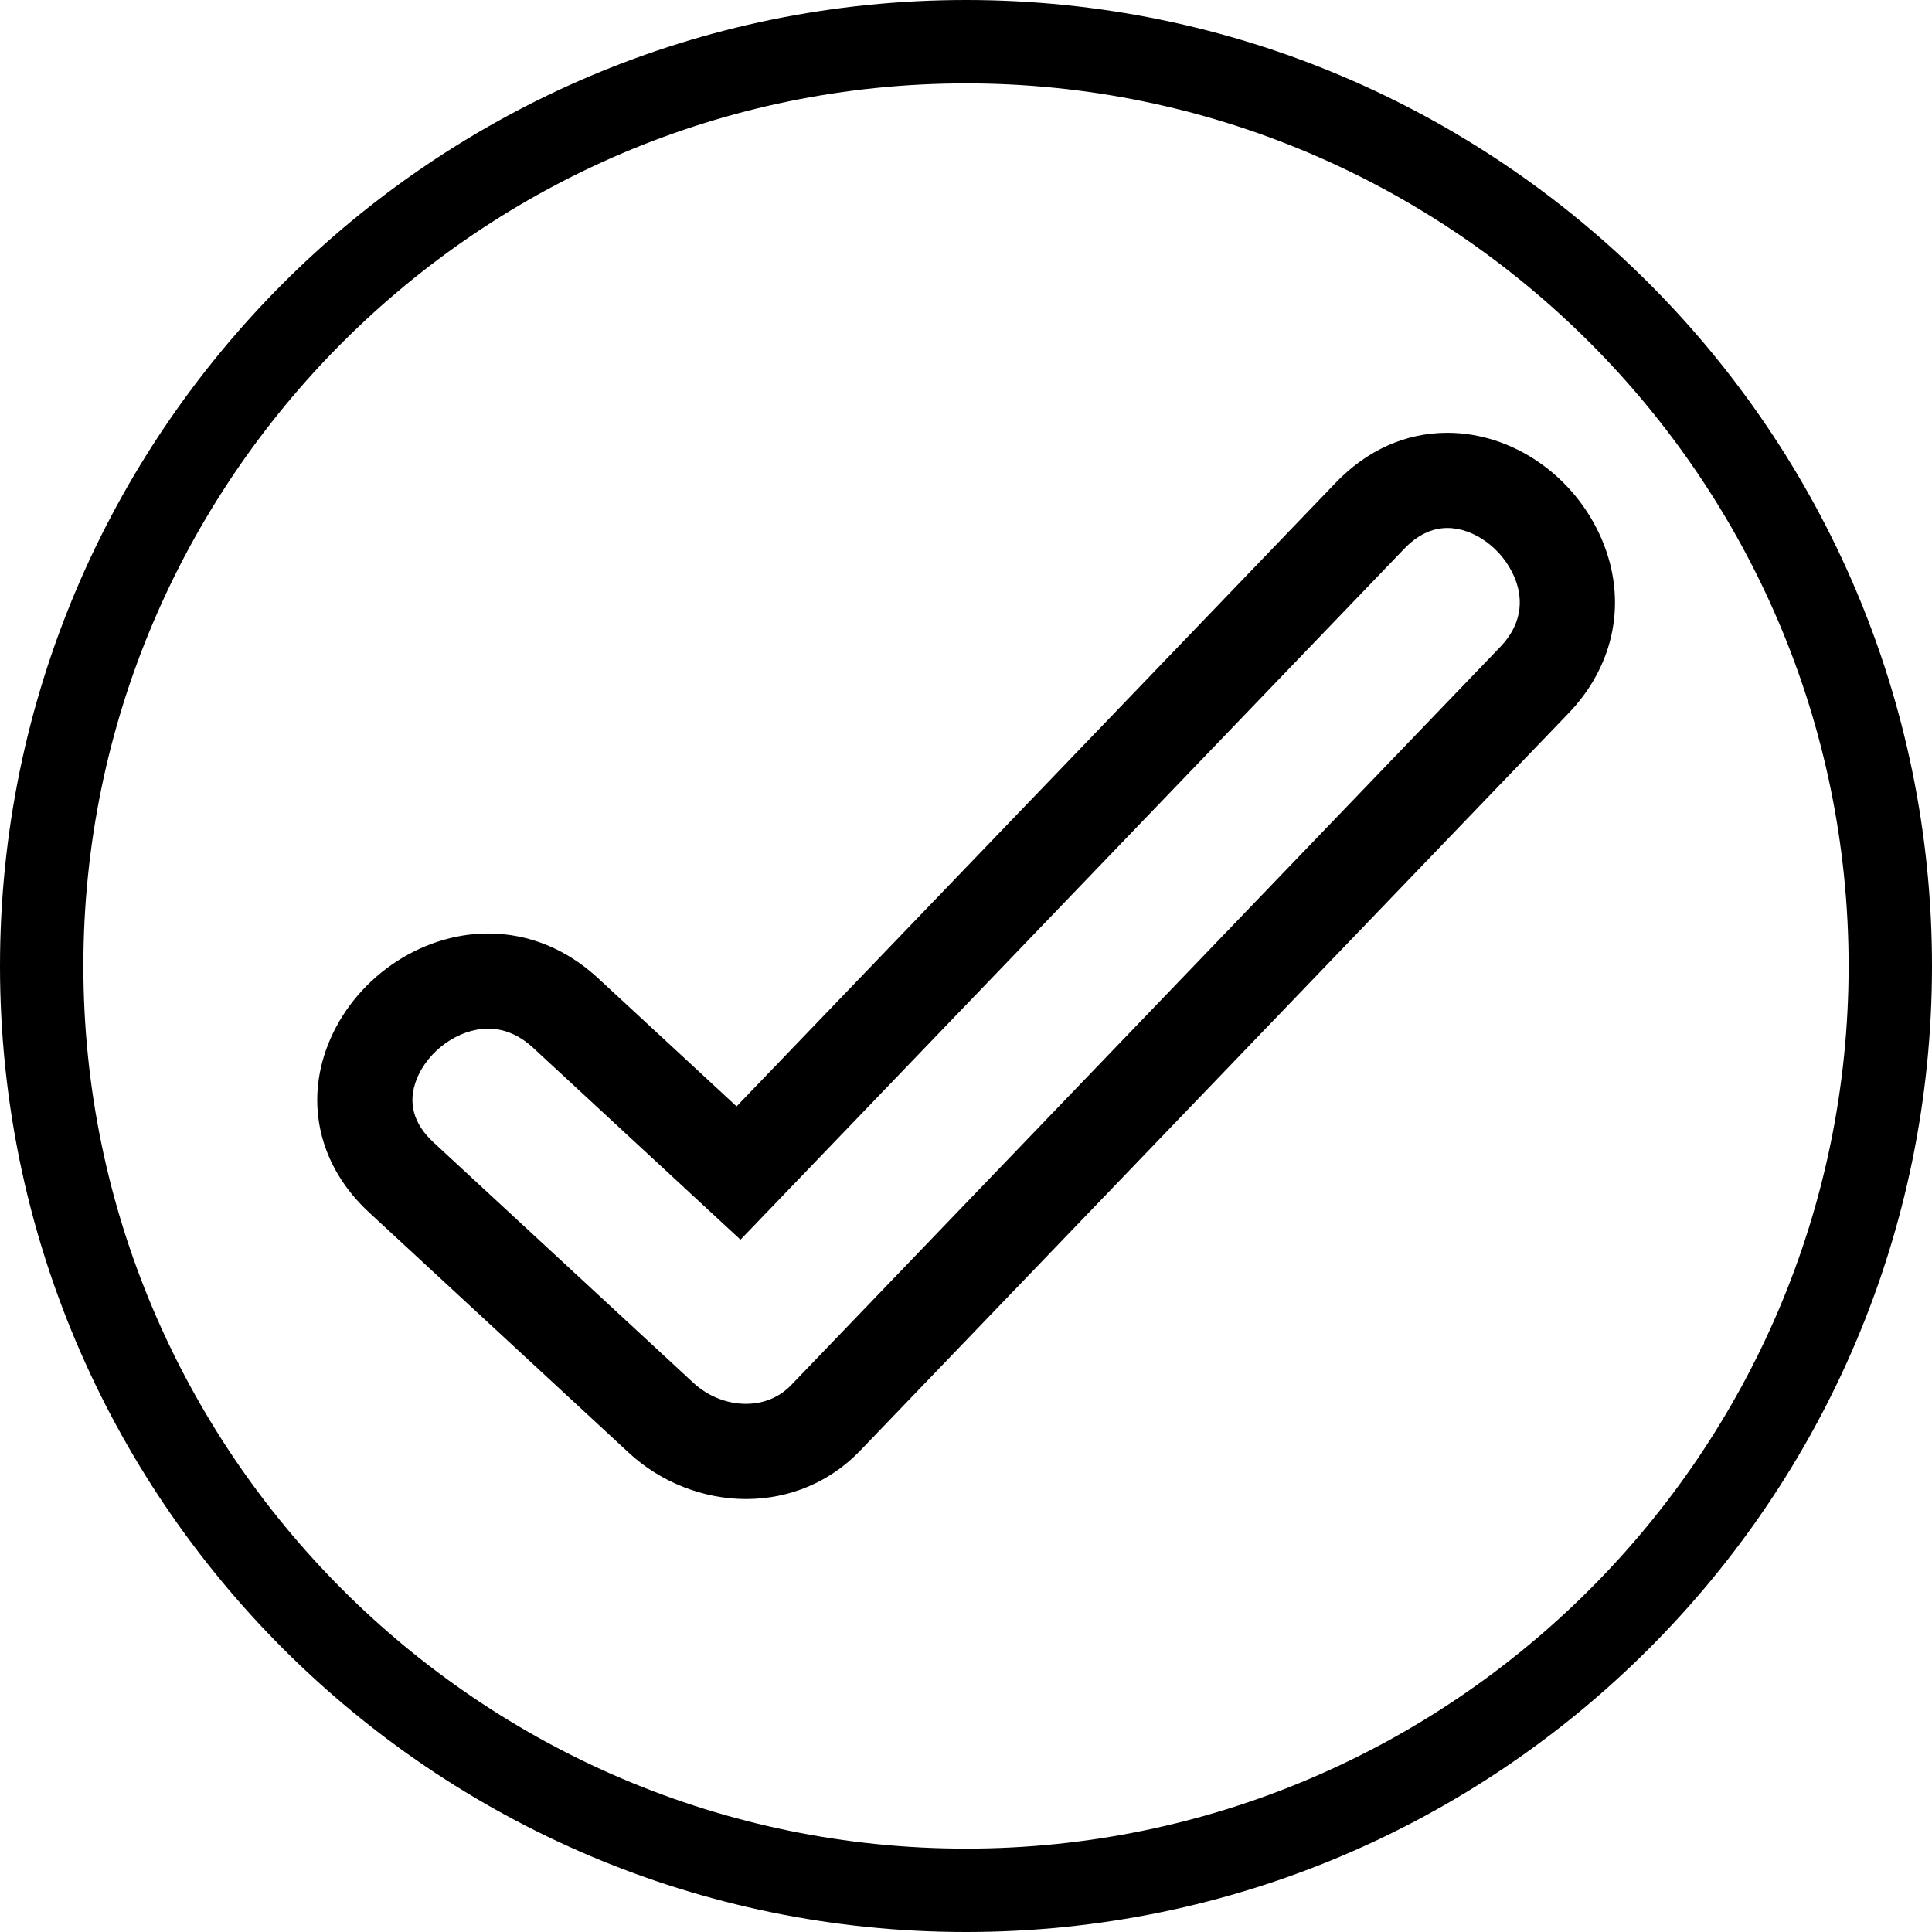
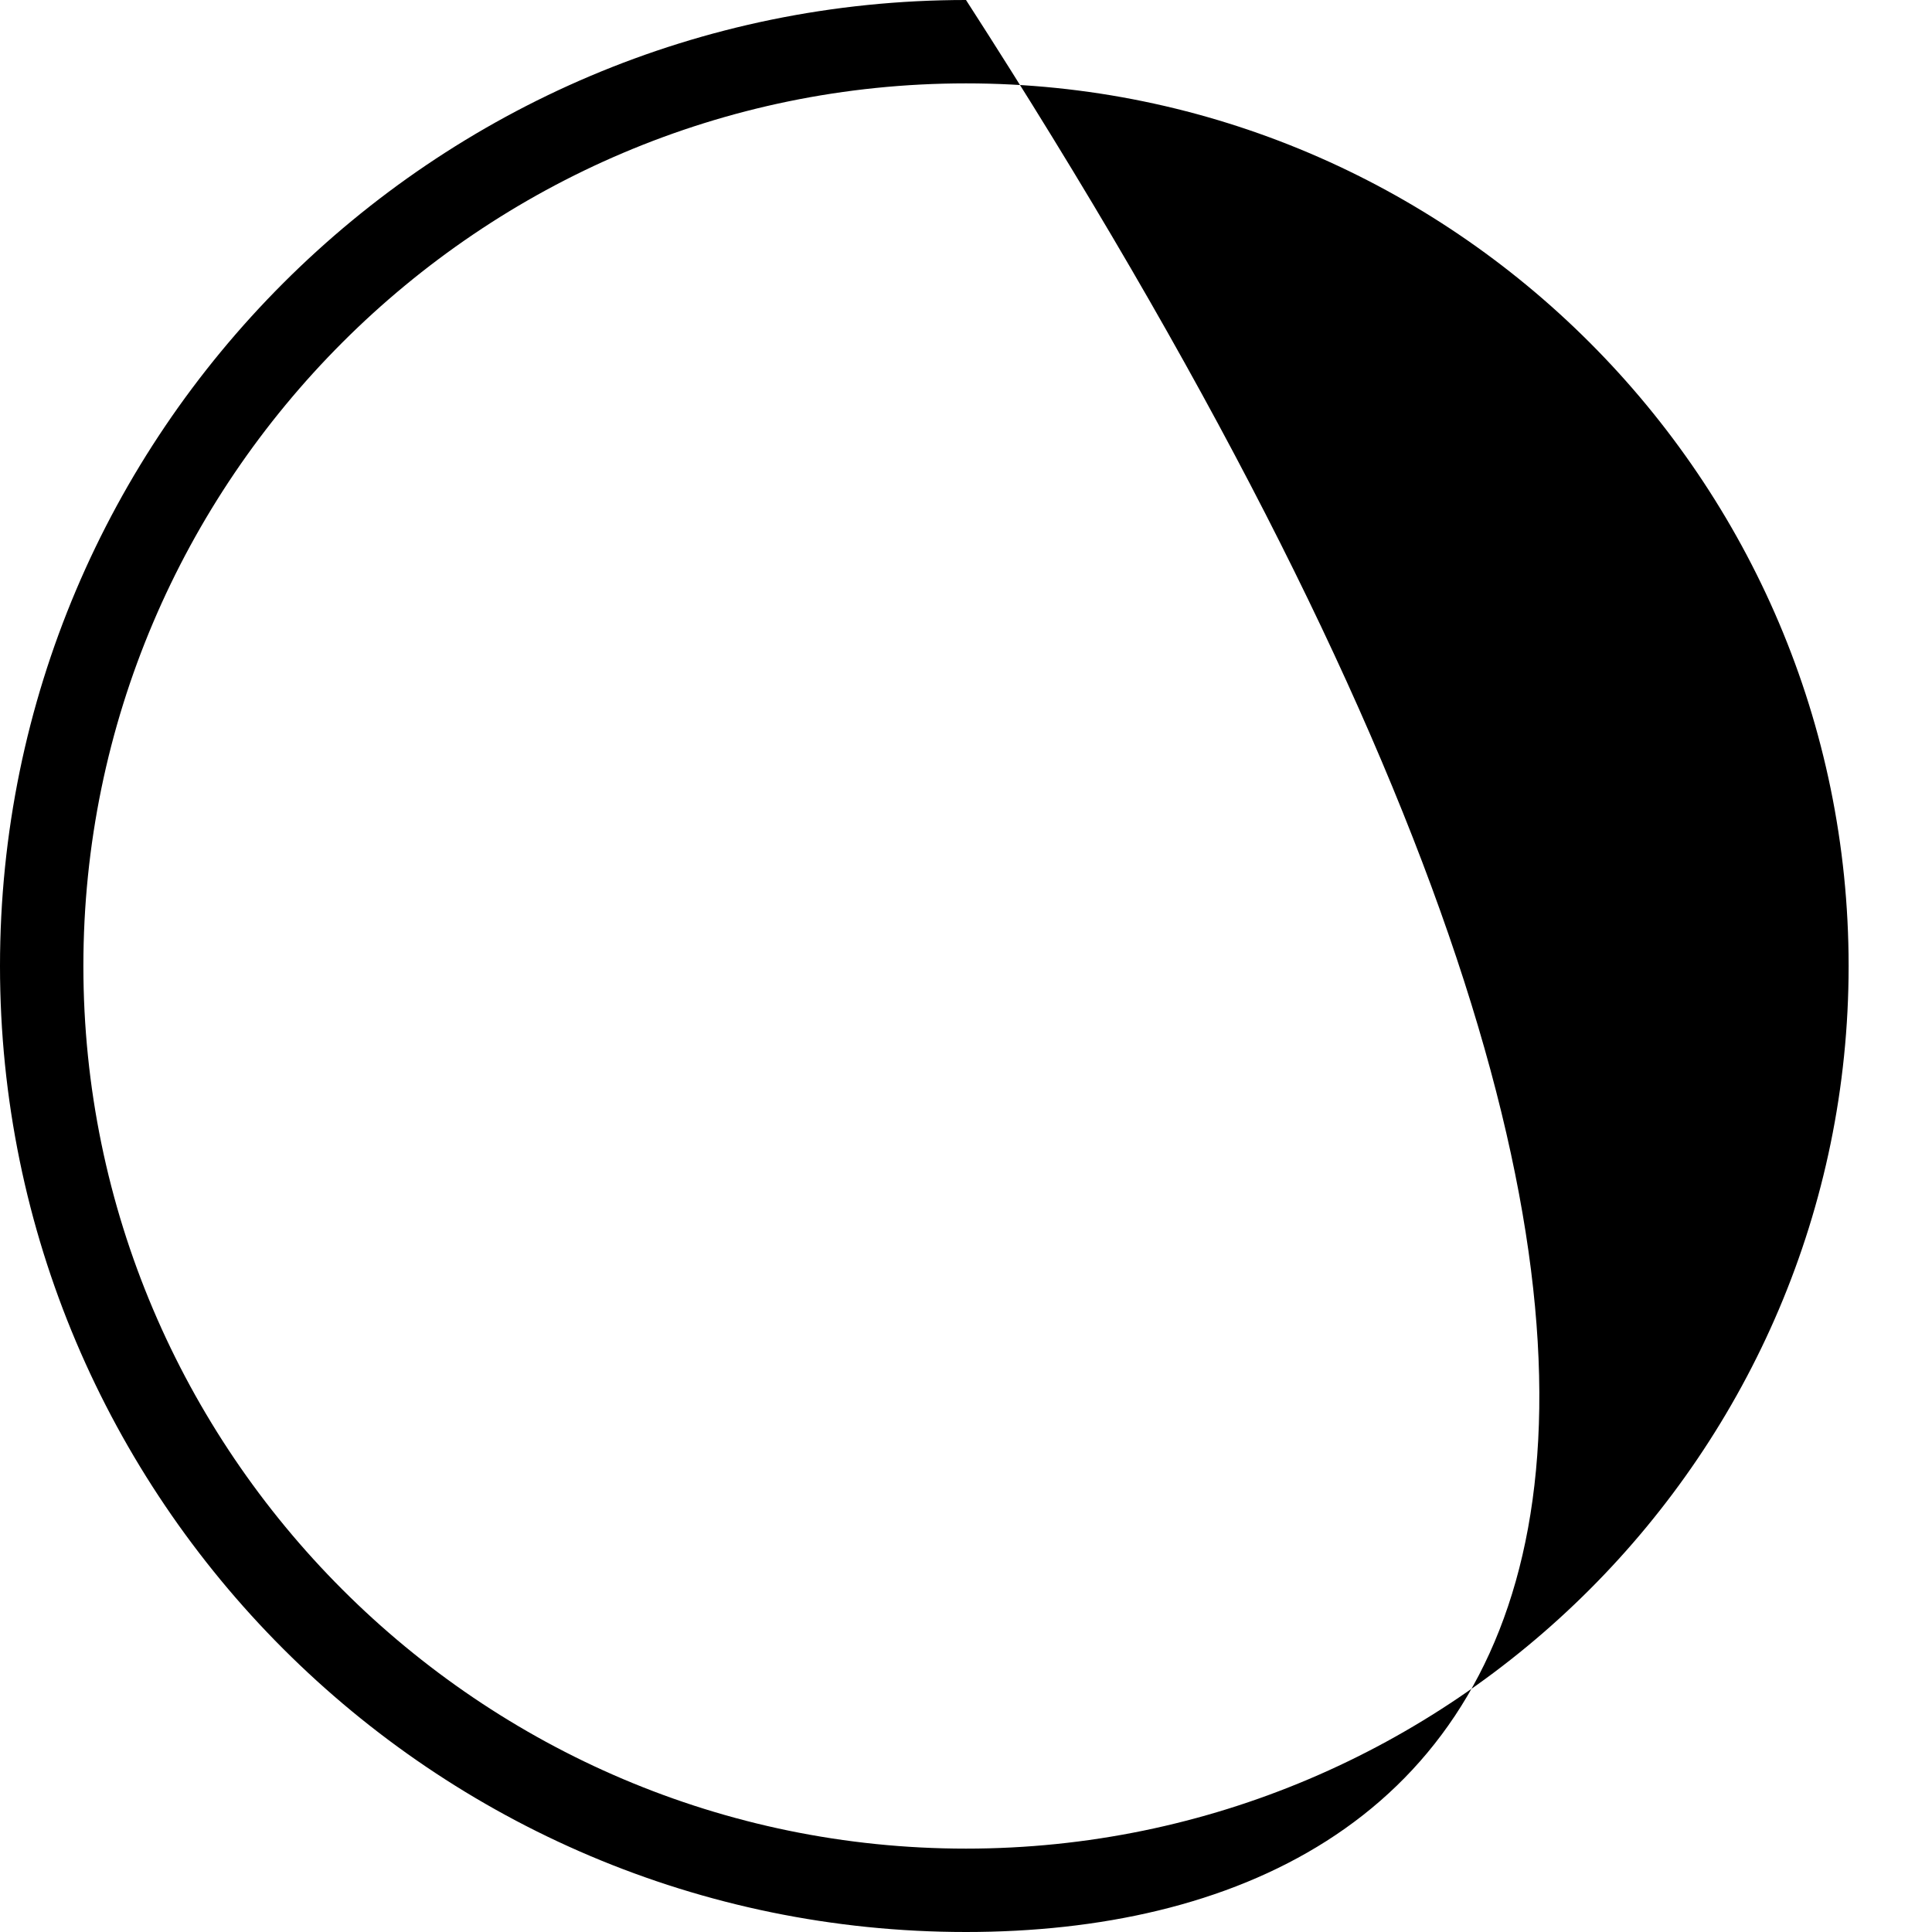
<svg xmlns="http://www.w3.org/2000/svg" version="1.0" preserveAspectRatio="xMidYMid meet" height="1000" viewBox="0 0 750 750" zoomAndPan="magnify" width="1000">
-   <path fill-rule="nonzero" fill-opacity="1" d="M 375 750 C 168.156 750 0 581.844 0 375 C 0 168.156 168.156 0 375 0 C 581.844 0 750 168.156 750 375 C 750 581.844 581.844 750 375 750 Z M 375 32.367 C 186.316 32.367 32.367 186.316 32.367 375 C 32.367 563.684 186.316 717.633 375 717.633 C 563.684 717.633 717.633 563.684 717.633 375 C 717.633 186.316 563.684 32.367 375 32.367 Z M 375 32.367" fill="#000000" />
-   <path fill-rule="nonzero" fill-opacity="1" d="M 289.586 581.922 C 273.023 581.922 256.465 575.395 244.152 564.004 L 143.246 470.633 C 124.215 453.047 118.25 428.723 127.297 405.602 C 137.258 380.152 162.836 362.379 189.508 362.379 C 205.141 362.379 219.883 368.371 232.137 379.699 L 285.941 429.488 L 518.465 187.449 C 530.664 174.734 545.672 168.016 561.859 168.016 C 587.176 168.016 611.281 184.664 621.836 209.441 C 631.812 232.855 626.988 258.055 608.938 276.848 L 333.82 563.238 C 322.242 575.277 306.535 581.922 289.586 581.922 Z M 189.508 399.32 C 178.062 399.32 166.105 407.812 161.703 419.062 C 158.207 427.992 160.441 436.223 168.34 443.52 L 269.234 536.875 C 274.793 542.016 282.215 544.973 289.586 544.973 C 294.402 544.973 301.359 543.695 307.176 537.641 L 582.281 251.258 C 592.137 241 590.75 230.727 587.84 223.926 C 583.16 212.938 572.23 204.965 561.855 204.965 C 555.883 204.965 550.246 207.684 545.105 213.043 L 287.461 481.246 L 207.047 406.828 C 201.668 401.844 195.766 399.32 189.508 399.32 Z M 189.508 399.32" fill="#000000" />
+   <path fill-rule="nonzero" fill-opacity="1" d="M 375 750 C 168.156 750 0 581.844 0 375 C 0 168.156 168.156 0 375 0 C 750 581.844 581.844 750 375 750 Z M 375 32.367 C 186.316 32.367 32.367 186.316 32.367 375 C 32.367 563.684 186.316 717.633 375 717.633 C 563.684 717.633 717.633 563.684 717.633 375 C 717.633 186.316 563.684 32.367 375 32.367 Z M 375 32.367" fill="#000000" />
</svg>